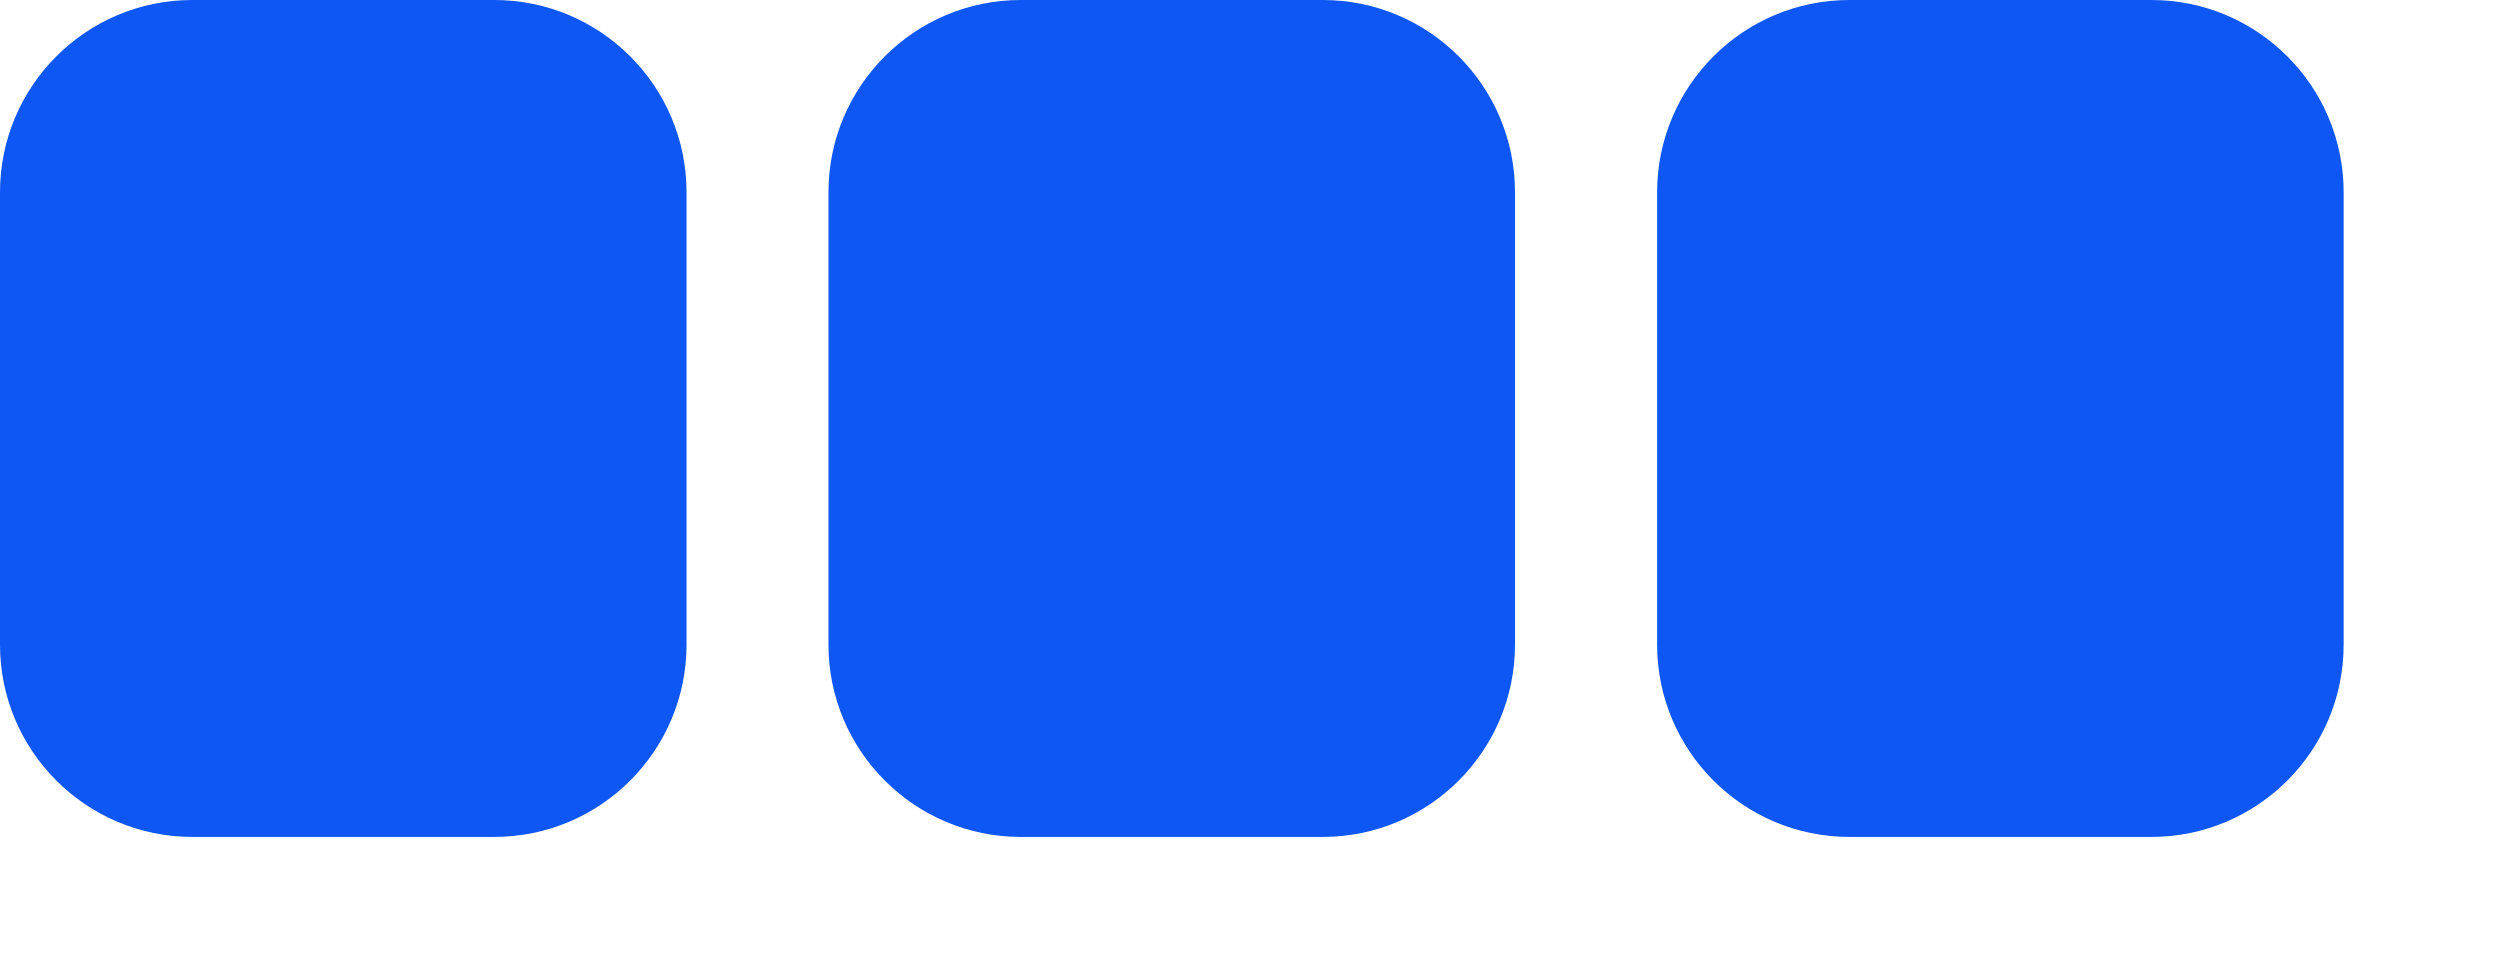
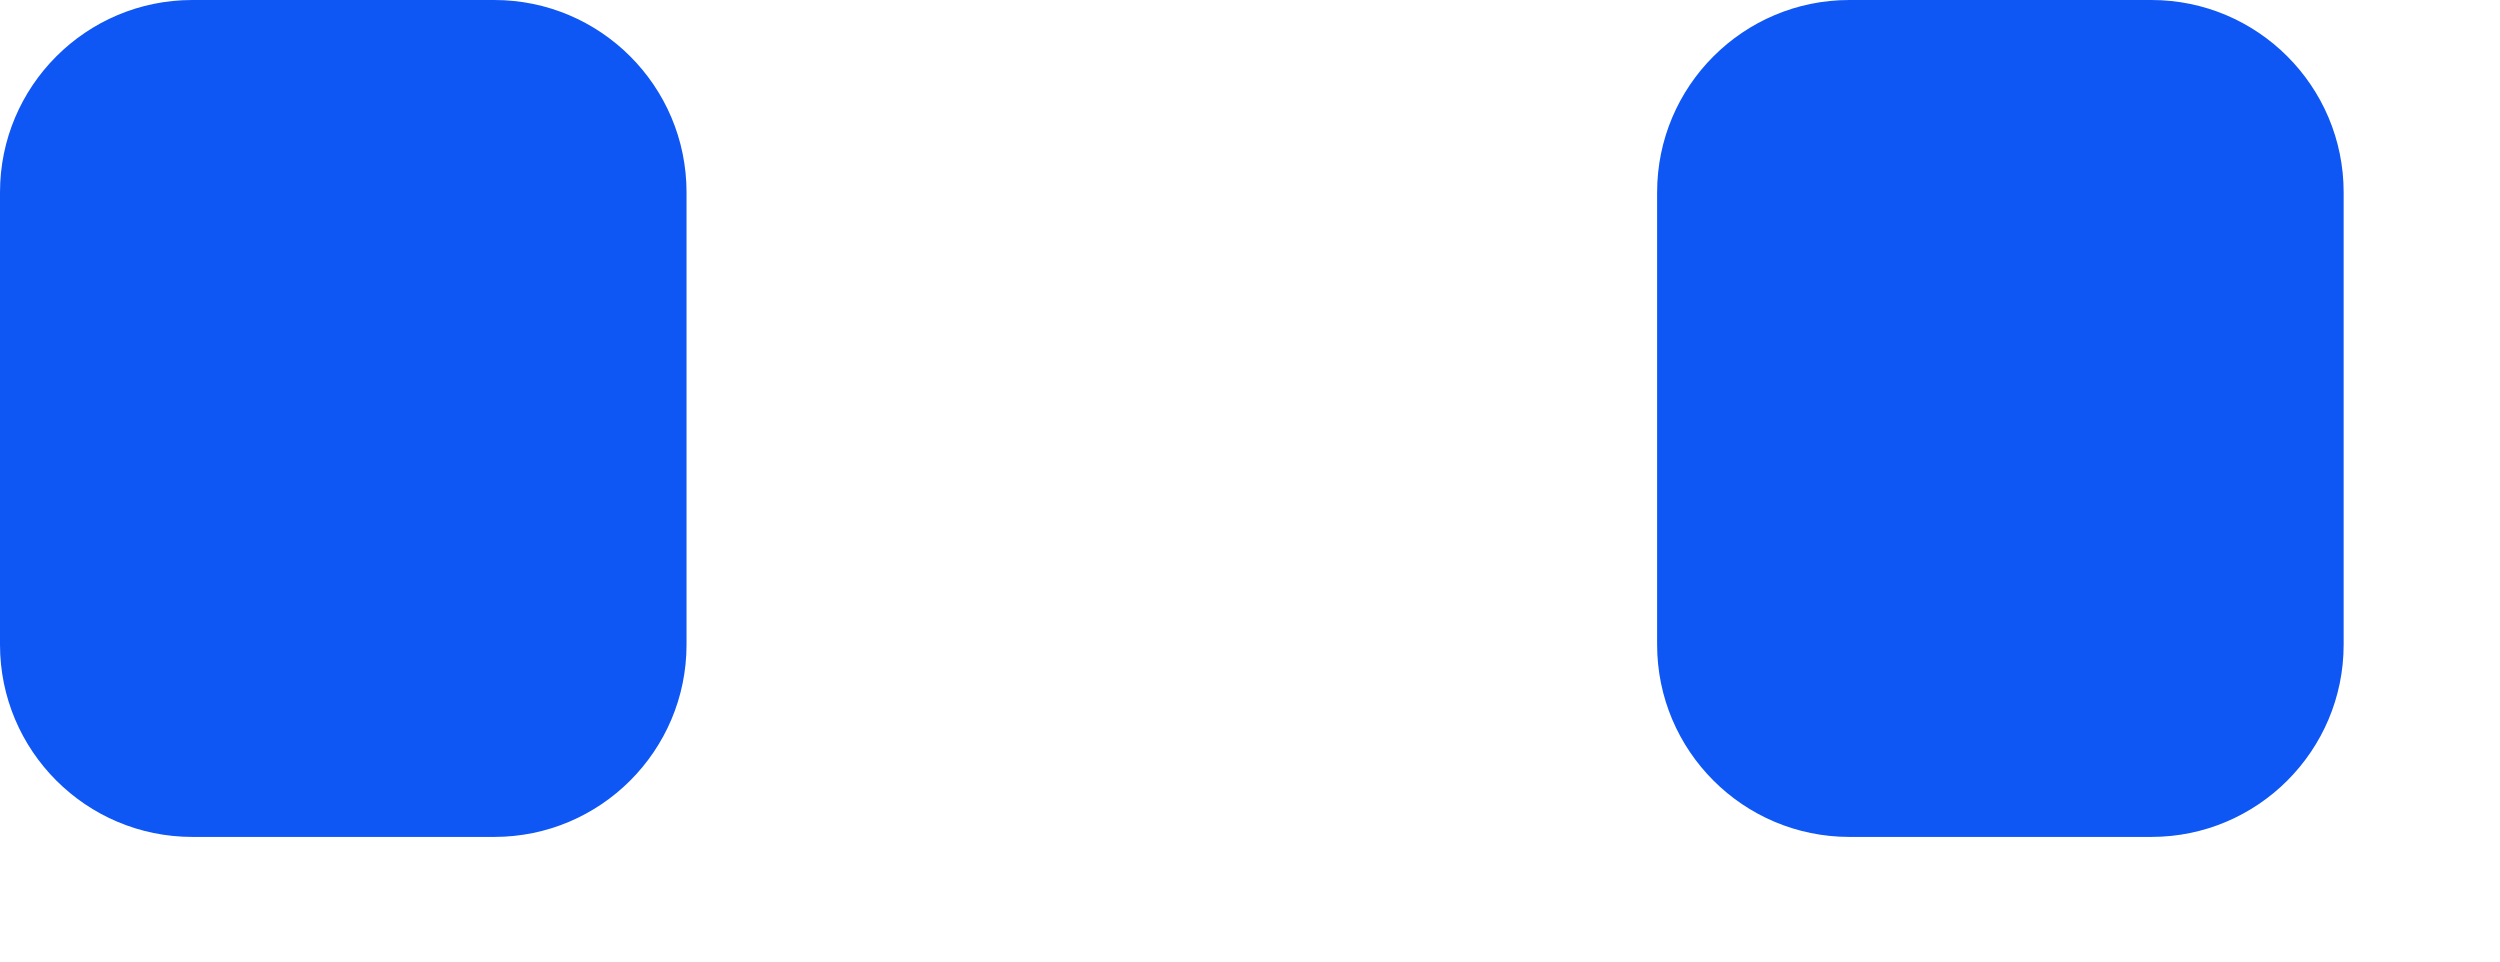
<svg xmlns="http://www.w3.org/2000/svg" width="13" height="5" viewBox="0 0 13 5" fill="none">
  <path d="M2.57 0C3.122 0 3.57 0.448 3.57 1V3.352C3.57 3.904 3.122 4.352 2.57 4.352H1C0.448 4.352 0 3.904 0 3.352V1C0 0.448 0.448 0 1 0H2.57Z" fill="#0E57F4" />
-   <path d="M6.878 0C7.431 0 7.878 0.448 7.878 1V3.352C7.878 3.904 7.431 4.352 6.878 4.352H5.308C4.756 4.352 4.308 3.904 4.308 3.352V1C4.308 0.448 4.756 0 5.308 0H6.878Z" fill="#0E57F4" />
  <path d="M11.187 0C11.739 0 12.187 0.448 12.187 1V3.352C12.187 3.904 11.739 4.352 11.187 4.352H9.617C9.065 4.352 8.617 3.904 8.617 3.352V1C8.617 0.448 9.065 0 9.617 0H11.187Z" fill="#0E57F4" />
</svg>